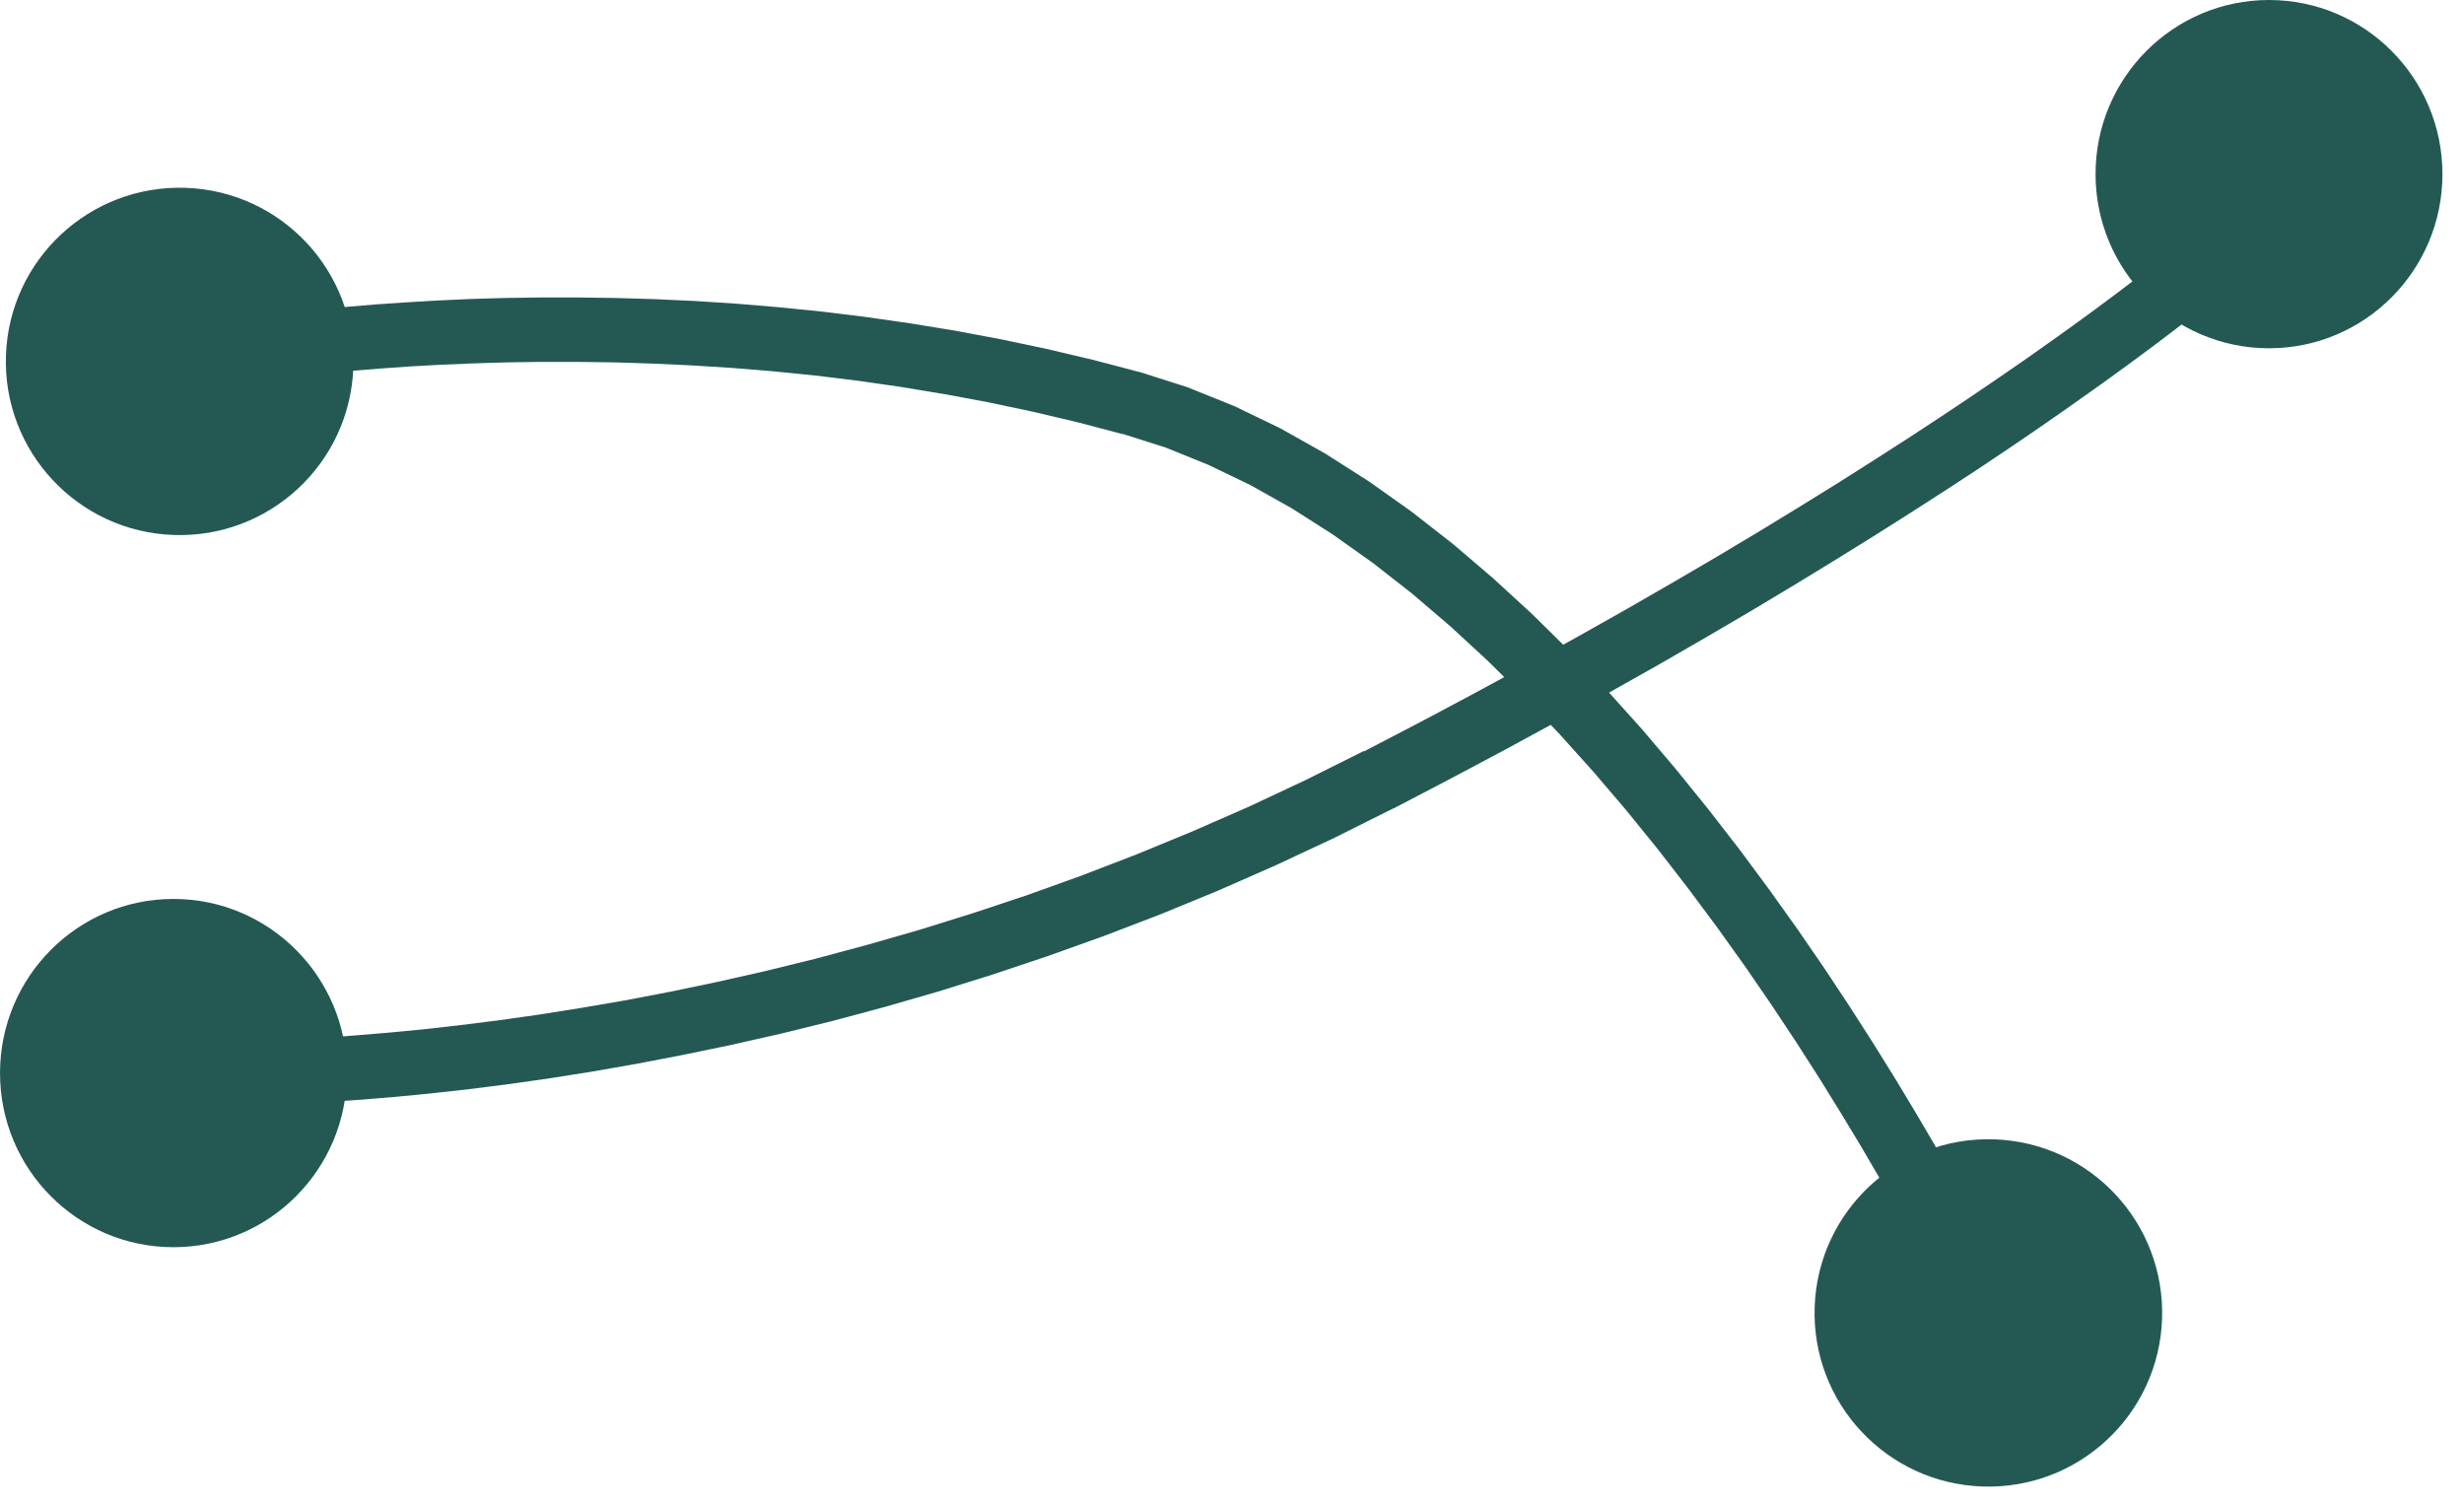
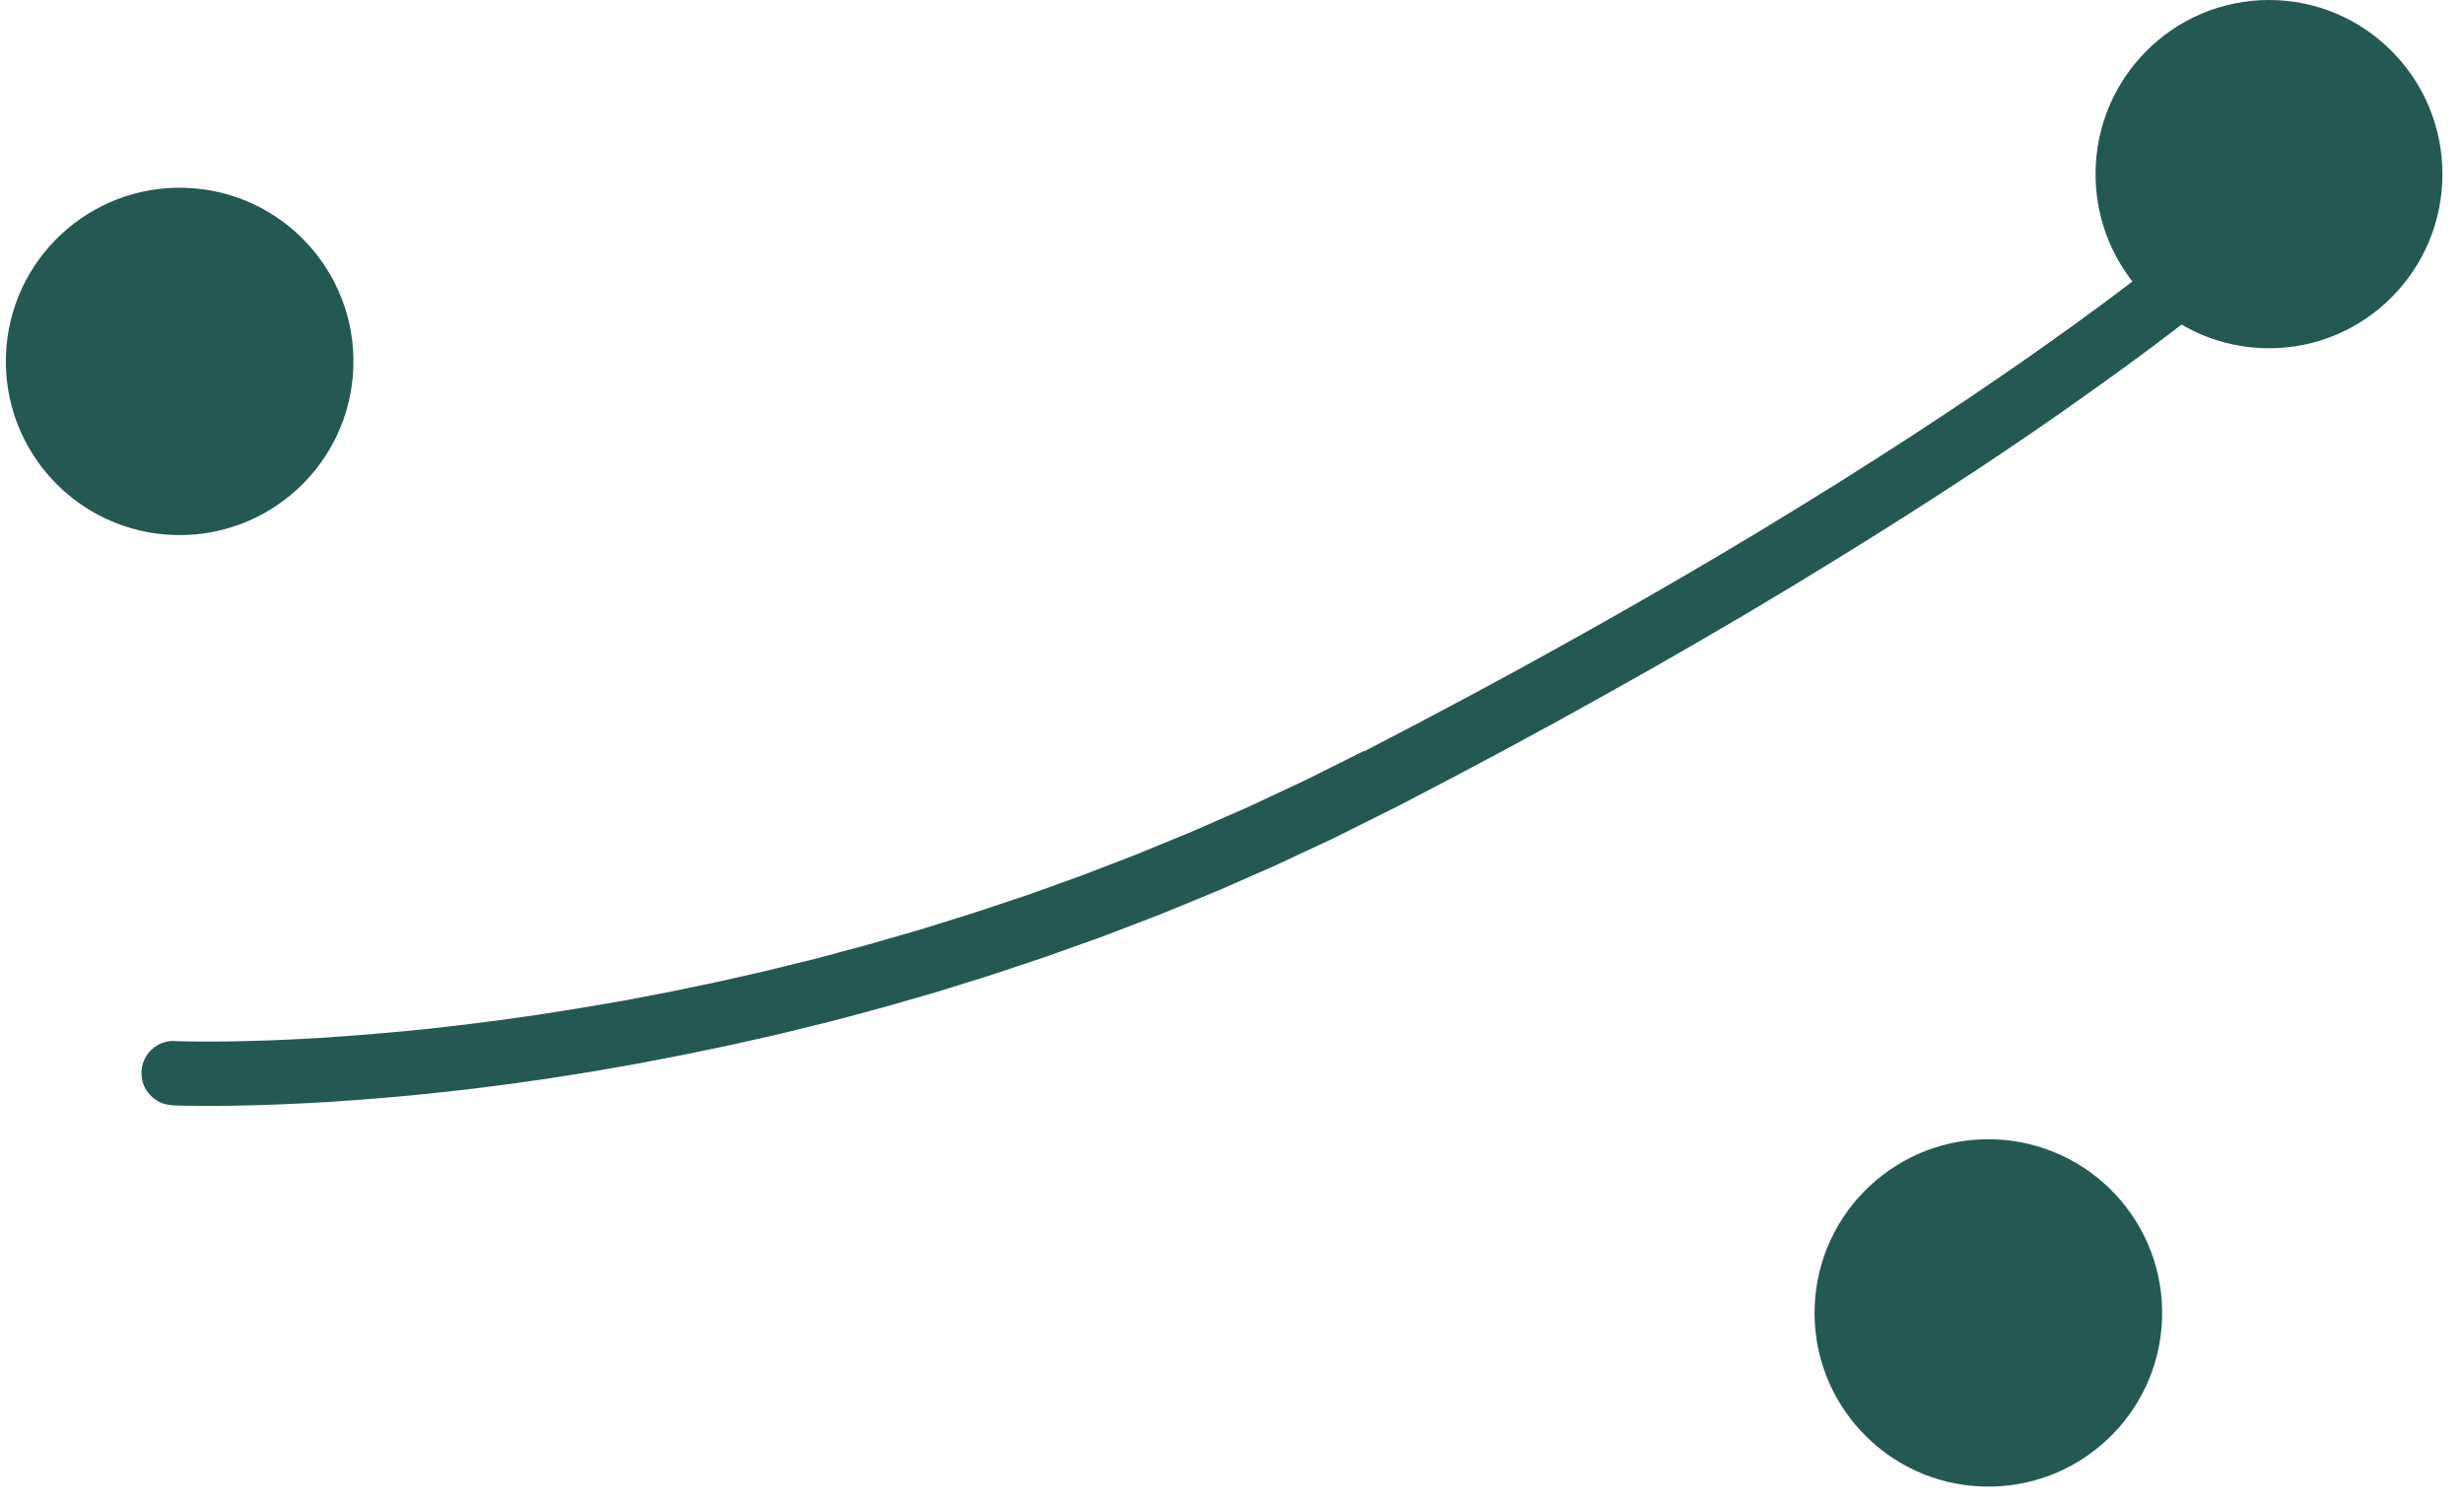
<svg xmlns="http://www.w3.org/2000/svg" viewBox="0 0 124.00 75.86" data-guides="{&quot;vertical&quot;:[],&quot;horizontal&quot;:[]}">
  <defs />
-   <path fill="#245953" stroke="none" fill-opacity="1" stroke-width="1" stroke-opacity="1" id="tSvg19494b2fc92" title="Path 18" d="M9.361 19.773C8.491 19.951 7.638 19.385 7.452 18.515C7.275 17.646 7.841 16.793 8.711 16.608C8.925 17.663 9.139 18.718 9.353 19.773C9.356 19.773 9.358 19.773 9.361 19.773ZM57.368 18.735C57.081 19.773 56.793 20.812 56.506 21.85C55.749 21.65 54.991 21.45 54.234 21.251C53.482 21.073 52.73 20.896 51.978 20.719C51.232 20.561 50.486 20.404 49.74 20.246C48.999 20.108 48.259 19.97 47.518 19.832C46.786 19.711 46.054 19.59 45.322 19.469C44.598 19.365 43.874 19.261 43.151 19.157C42.436 19.07 41.72 18.983 41.005 18.895C40.304 18.825 39.603 18.755 38.902 18.684C38.212 18.628 37.522 18.572 36.832 18.515C36.156 18.473 35.481 18.431 34.805 18.389C34.146 18.358 33.487 18.327 32.828 18.296C32.186 18.276 31.544 18.256 30.902 18.237C30.28 18.228 29.657 18.22 29.035 18.212C28.433 18.212 27.83 18.212 27.227 18.212C26.645 18.22 26.062 18.228 25.479 18.237C24.919 18.254 24.358 18.271 23.798 18.288C23.263 18.31 22.728 18.333 22.193 18.355C21.683 18.383 21.173 18.411 20.664 18.439C20.18 18.473 19.695 18.507 19.211 18.541C18.755 18.577 18.299 18.614 17.842 18.651C17.414 18.69 16.986 18.729 16.558 18.769C16.161 18.811 15.764 18.853 15.367 18.895C15.001 18.937 14.635 18.98 14.269 19.022C13.937 19.064 13.604 19.106 13.272 19.148C12.974 19.188 12.675 19.227 12.377 19.267C12.115 19.306 11.853 19.346 11.591 19.385C11.366 19.419 11.141 19.452 10.915 19.486C10.73 19.517 10.544 19.548 10.358 19.579C10.211 19.604 10.065 19.63 9.919 19.655C9.815 19.675 9.71 19.694 9.606 19.714C9.541 19.725 9.477 19.737 9.412 19.748C9.395 19.751 9.378 19.753 9.361 19.756C9.147 18.701 8.933 17.646 8.719 16.591C8.747 16.585 8.775 16.58 8.804 16.574C8.874 16.56 8.944 16.546 9.015 16.532C9.127 16.512 9.24 16.492 9.353 16.473C9.508 16.444 9.663 16.416 9.817 16.388C10.012 16.357 10.206 16.326 10.4 16.295C10.634 16.259 10.868 16.222 11.101 16.186C11.374 16.146 11.648 16.107 11.921 16.067C12.228 16.025 12.535 15.983 12.841 15.941C13.185 15.899 13.528 15.856 13.872 15.814C14.249 15.772 14.627 15.73 15.004 15.688C15.412 15.645 15.821 15.603 16.229 15.561C16.668 15.519 17.107 15.476 17.547 15.434C18.017 15.395 18.487 15.355 18.957 15.316C19.456 15.282 19.954 15.248 20.453 15.215C20.976 15.184 21.5 15.153 22.024 15.122C22.576 15.097 23.128 15.071 23.68 15.046C24.254 15.029 24.828 15.012 25.403 14.995C26 14.987 26.597 14.978 27.194 14.97C27.813 14.97 28.432 14.97 29.052 14.97C29.691 14.978 30.33 14.987 30.97 14.995C31.628 15.015 32.287 15.035 32.946 15.054C33.622 15.085 34.298 15.116 34.974 15.147C35.666 15.192 36.359 15.237 37.052 15.282C37.761 15.341 38.471 15.4 39.181 15.46C39.904 15.533 40.628 15.606 41.352 15.679C42.086 15.769 42.821 15.859 43.556 15.949C44.302 16.056 45.049 16.163 45.795 16.27C46.552 16.394 47.31 16.518 48.067 16.641C48.833 16.785 49.599 16.928 50.365 17.072C51.136 17.235 51.908 17.398 52.68 17.561C53.457 17.744 54.234 17.927 55.011 18.11C55.794 18.316 56.577 18.521 57.359 18.727C57.362 18.729 57.365 18.732 57.368 18.735ZM101.522 65.383C100.548 65.845 99.574 66.306 98.6 66.767C98.585 66.734 98.572 66.7 98.557 66.666C98.507 66.559 98.456 66.452 98.405 66.346C98.318 66.174 98.231 66.002 98.143 65.831C98.022 65.594 97.901 65.358 97.78 65.121C97.628 64.826 97.476 64.531 97.324 64.235C97.138 63.886 96.952 63.537 96.766 63.188C96.55 62.792 96.333 62.395 96.116 61.998C95.868 61.554 95.62 61.109 95.373 60.664C95.097 60.18 94.821 59.696 94.545 59.212C94.241 58.692 93.937 58.171 93.632 57.651C93.297 57.096 92.962 56.542 92.627 55.988C92.267 55.405 91.906 54.823 91.546 54.24C91.157 53.635 90.769 53.03 90.38 52.425C89.966 51.801 89.552 51.176 89.138 50.551C88.699 49.913 88.26 49.274 87.821 48.635C87.356 47.985 86.891 47.335 86.427 46.685C85.94 46.029 85.453 45.374 84.965 44.718C84.456 44.06 83.946 43.401 83.436 42.743C82.904 42.087 82.372 41.431 81.84 40.776C81.288 40.129 80.736 39.481 80.184 38.834C79.613 38.199 79.041 37.563 78.469 36.927C77.878 36.305 77.287 35.683 76.695 35.061C76.087 34.459 75.479 33.857 74.871 33.255C74.246 32.678 73.621 32.101 72.995 31.524C72.353 30.975 71.711 30.426 71.069 29.878C70.411 29.363 69.752 28.848 69.093 28.333C68.42 27.855 67.747 27.376 67.074 26.898C66.39 26.462 65.705 26.026 65.021 25.589C64.326 25.198 63.63 24.807 62.934 24.416C62.228 24.076 61.521 23.735 60.814 23.395C60.099 23.105 59.384 22.815 58.669 22.525C57.942 22.294 57.216 22.064 56.489 21.833C56.776 20.795 57.064 19.756 57.351 18.718C58.153 18.974 58.956 19.23 59.758 19.486C60.547 19.804 61.335 20.122 62.124 20.44C62.892 20.812 63.661 21.183 64.43 21.554C65.182 21.977 65.933 22.398 66.685 22.821C67.417 23.288 68.15 23.755 68.882 24.222C69.597 24.728 70.312 25.235 71.027 25.741C71.723 26.284 72.418 26.828 73.114 27.371C73.79 27.948 74.465 28.524 75.141 29.101C75.797 29.703 76.453 30.305 77.109 30.908C77.743 31.532 78.376 32.157 79.01 32.782C79.624 33.426 80.238 34.07 80.852 34.715C81.443 35.373 82.034 36.032 82.626 36.69C83.194 37.36 83.763 38.03 84.332 38.699C84.878 39.375 85.424 40.05 85.971 40.725C86.494 41.401 87.018 42.076 87.542 42.751C88.04 43.424 88.539 44.096 89.037 44.769C89.513 45.436 89.989 46.102 90.465 46.77C90.915 47.425 91.366 48.081 91.816 48.736C92.239 49.375 92.661 50.014 93.083 50.653C93.481 51.272 93.878 51.891 94.275 52.51C94.643 53.104 95.012 53.697 95.381 54.291C95.722 54.857 96.063 55.422 96.403 55.988C96.716 56.52 97.028 57.051 97.341 57.583C97.623 58.078 97.904 58.574 98.186 59.069C98.439 59.522 98.692 59.975 98.946 60.428C99.168 60.836 99.391 61.244 99.613 61.652C99.802 62.009 99.991 62.367 100.179 62.724C100.337 63.028 100.495 63.332 100.652 63.636C100.776 63.878 100.9 64.12 101.024 64.362C101.114 64.542 101.204 64.722 101.294 64.902C101.348 65.015 101.401 65.127 101.455 65.24C101.475 65.282 101.494 65.324 101.514 65.366C101.517 65.372 101.52 65.378 101.522 65.383ZM101.522 65.383C101.903 66.185 101.556 67.156 100.754 67.536C99.951 67.916 98.98 67.57 98.6 66.767C99.574 66.306 100.548 65.845 101.522 65.383Z" />
  <path fill="#245953" stroke="none" fill-opacity="1" stroke-width="1" stroke-opacity="1" id="tSvg9ab85ed1f5" title="Path 19" d="M17.782 18.486C17.947 13.662 14.167 9.617 9.34 9.452C4.512 9.287 0.464 13.064 0.299 17.889C0.134 22.713 3.914 26.758 8.742 26.923C13.57 27.088 17.617 23.311 17.782 18.486Z" />
  <path fill="#245953" stroke="none" fill-opacity="1" stroke-width="1" stroke-opacity="1" id="tSvg1093f555a8d" title="Path 20" d="M108.805 66.37C108.97 61.546 105.19 57.501 100.362 57.336C95.534 57.171 91.487 60.949 91.322 65.773C91.157 70.598 94.937 74.642 99.765 74.807C104.593 74.972 108.64 71.195 108.805 66.37Z" />
  <path fill="#245953" stroke="none" fill-opacity="1" stroke-width="1" stroke-opacity="1" id="tSvg8bf229d50b" title="Path 21" d="M8.65 55.616C7.764 55.573 7.078 54.82 7.121 53.922C7.164 53.032 7.914 52.343 8.808 52.386C8.758 53.463 8.708 54.54 8.658 55.616C8.655 55.616 8.653 55.616 8.65 55.616ZM68.65 37.802C69.14 38.762 69.631 39.721 70.122 40.68C69.136 41.173 68.149 41.666 67.162 42.159C66.181 42.618 65.199 43.078 64.217 43.537C63.243 43.965 62.268 44.393 61.294 44.822C60.328 45.219 59.363 45.616 58.398 46.013C57.443 46.379 56.487 46.745 55.532 47.111C54.588 47.449 53.644 47.786 52.701 48.123C51.771 48.434 50.842 48.745 49.913 49.056C49 49.341 48.087 49.626 47.175 49.91C46.279 50.169 45.383 50.427 44.487 50.685C43.61 50.92 42.733 51.154 41.856 51.389C41.001 51.599 40.145 51.81 39.29 52.02C38.456 52.209 37.622 52.398 36.788 52.587C35.978 52.755 35.167 52.922 34.357 53.09C33.573 53.241 32.789 53.391 32.005 53.542C31.25 53.673 30.494 53.805 29.739 53.937C29.012 54.051 28.285 54.166 27.559 54.281C26.863 54.379 26.167 54.477 25.471 54.575C24.806 54.659 24.142 54.743 23.477 54.827C22.848 54.896 22.219 54.965 21.59 55.035C20.996 55.092 20.403 55.15 19.81 55.207C19.254 55.252 18.699 55.298 18.144 55.343C17.627 55.379 17.11 55.415 16.593 55.451C16.116 55.477 15.64 55.504 15.163 55.53C14.729 55.549 14.296 55.568 13.862 55.587C13.471 55.599 13.08 55.611 12.689 55.623C12.346 55.63 12.003 55.638 11.66 55.645C11.364 55.647 11.069 55.65 10.774 55.652C10.526 55.652 10.278 55.652 10.03 55.652C9.835 55.65 9.639 55.647 9.444 55.645C9.301 55.642 9.158 55.64 9.015 55.638C8.925 55.635 8.834 55.633 8.743 55.63C8.708 55.628 8.672 55.626 8.636 55.623C8.686 54.547 8.736 53.47 8.786 52.394C8.808 52.394 8.829 52.394 8.851 52.394C8.929 52.396 9.008 52.398 9.087 52.401C9.22 52.403 9.353 52.406 9.487 52.408C9.673 52.41 9.858 52.413 10.044 52.415C10.28 52.415 10.516 52.415 10.752 52.415C11.036 52.413 11.319 52.41 11.603 52.408C11.934 52.401 12.265 52.394 12.596 52.386C12.973 52.374 13.35 52.362 13.726 52.35C14.148 52.331 14.57 52.312 14.991 52.293C15.454 52.267 15.916 52.24 16.378 52.214C16.881 52.178 17.384 52.142 17.887 52.106C18.43 52.061 18.973 52.016 19.517 51.97C20.096 51.915 20.675 51.86 21.254 51.805C21.868 51.736 22.483 51.666 23.098 51.597C23.746 51.516 24.394 51.434 25.043 51.353C25.721 51.257 26.401 51.162 27.08 51.066C27.79 50.953 28.5 50.841 29.21 50.728C29.949 50.602 30.688 50.475 31.426 50.348C32.191 50.202 32.956 50.056 33.721 49.91C34.512 49.745 35.303 49.58 36.094 49.415C36.909 49.231 37.724 49.047 38.539 48.862C39.376 48.657 40.212 48.451 41.048 48.245C41.904 48.015 42.759 47.786 43.615 47.556C44.489 47.305 45.364 47.054 46.238 46.803C47.13 46.525 48.021 46.247 48.912 45.97C49.82 45.668 50.728 45.367 51.636 45.066C52.556 44.736 53.475 44.405 54.395 44.075C55.327 43.716 56.258 43.358 57.19 42.999C58.131 42.611 59.073 42.223 60.014 41.836C60.965 41.42 61.915 41.003 62.866 40.587C63.824 40.137 64.782 39.688 65.74 39.238C66.703 38.757 67.665 38.276 68.628 37.795C68.635 37.797 68.642 37.8 68.65 37.802ZM111.992 10.349C112.721 11.141 113.451 11.933 114.18 12.725C114.163 12.739 114.146 12.754 114.13 12.768C114.089 12.804 114.049 12.84 114.008 12.876C113.944 12.933 113.879 12.991 113.815 13.048C113.725 13.127 113.634 13.206 113.543 13.285C113.427 13.385 113.31 13.486 113.193 13.586C113.05 13.706 112.907 13.826 112.764 13.945C112.595 14.086 112.426 14.227 112.257 14.369C112.059 14.529 111.861 14.689 111.663 14.85C111.439 15.029 111.215 15.208 110.991 15.388C110.739 15.586 110.486 15.785 110.234 15.983C109.952 16.201 109.671 16.419 109.39 16.637C109.08 16.871 108.77 17.106 108.461 17.34C108.122 17.591 107.784 17.843 107.445 18.094C107.079 18.362 106.712 18.63 106.345 18.898C105.947 19.182 105.549 19.467 105.151 19.752C104.724 20.053 104.298 20.355 103.871 20.656C103.414 20.974 102.956 21.292 102.499 21.61C102.01 21.943 101.522 22.276 101.033 22.608C100.514 22.955 99.994 23.302 99.475 23.649C98.922 24.01 98.369 24.371 97.816 24.733C97.232 25.108 96.649 25.484 96.065 25.859C95.448 26.249 94.831 26.639 94.213 27.029C93.565 27.431 92.917 27.833 92.269 28.235C91.587 28.651 90.906 29.068 90.224 29.484C89.509 29.912 88.795 30.34 88.08 30.769C87.329 31.209 86.579 31.649 85.828 32.089C85.044 32.541 84.26 32.993 83.476 33.446C82.656 33.907 81.837 34.369 81.017 34.831C80.164 35.305 79.311 35.778 78.457 36.252C77.569 36.735 76.68 37.219 75.791 37.702C74.864 38.195 73.937 38.688 73.01 39.18C72.048 39.683 71.085 40.185 70.122 40.688C69.631 39.728 69.14 38.769 68.65 37.809C69.605 37.312 70.561 36.814 71.516 36.317C72.434 35.828 73.351 35.34 74.268 34.852C75.15 34.374 76.032 33.895 76.913 33.417C77.759 32.948 78.605 32.479 79.451 32.01C80.261 31.553 81.072 31.096 81.882 30.639C82.659 30.192 83.435 29.745 84.212 29.297C84.956 28.862 85.699 28.426 86.443 27.991C87.15 27.567 87.858 27.144 88.566 26.721C89.24 26.309 89.915 25.898 90.589 25.486C91.23 25.089 91.871 24.692 92.512 24.295C93.12 23.909 93.727 23.524 94.335 23.139C94.912 22.768 95.488 22.398 96.065 22.027C96.608 21.67 97.151 21.314 97.695 20.957C98.207 20.615 98.719 20.273 99.232 19.931C99.713 19.603 100.195 19.276 100.676 18.948C101.126 18.637 101.576 18.326 102.027 18.015C102.446 17.718 102.866 17.421 103.285 17.125C103.676 16.845 104.067 16.565 104.457 16.285C104.817 16.022 105.177 15.759 105.537 15.495C105.868 15.249 106.199 15.003 106.531 14.756C106.833 14.527 107.136 14.297 107.438 14.067C107.713 13.857 107.986 13.646 108.261 13.436C108.506 13.244 108.751 13.053 108.997 12.861C109.214 12.687 109.43 12.512 109.647 12.337C109.838 12.184 110.029 12.031 110.219 11.878C110.381 11.744 110.543 11.61 110.705 11.476C110.841 11.361 110.977 11.246 111.113 11.132C111.222 11.038 111.332 10.945 111.442 10.852C111.525 10.778 111.608 10.703 111.692 10.629C111.751 10.577 111.811 10.524 111.871 10.471C111.904 10.44 111.937 10.409 111.971 10.378C111.978 10.371 111.985 10.364 111.992 10.357C111.992 10.354 111.992 10.352 111.992 10.349ZM111.992 10.349C112.643 9.746 113.665 9.782 114.266 10.435C114.866 11.089 114.83 12.115 114.18 12.718C113.451 11.926 112.721 11.134 111.992 10.342C111.992 10.345 111.992 10.347 111.992 10.349Z" />
-   <path fill="#245953" stroke="none" fill-opacity="1" stroke-width="1" stroke-opacity="1" id="tSvgf00e0fde50" title="Path 22" d="M8.729 62.765C13.55 62.765 17.458 58.842 17.458 54.002C17.458 49.162 13.55 45.238 8.729 45.238C3.908 45.238 0.001 49.162 0.001 54.002C0.001 58.842 3.908 62.765 8.729 62.765Z" />
  <path fill="#245953" stroke="none" fill-opacity="1" stroke-width="1" stroke-opacity="1" id="tSvgcfe675df99" title="Path 23" d="M114.187 17.527C119.007 17.527 122.915 13.603 122.915 8.763C122.915 3.924 119.007 0 114.187 0C109.366 0 105.458 3.924 105.458 8.763C105.458 13.603 109.366 17.527 114.187 17.527Z" />
</svg>